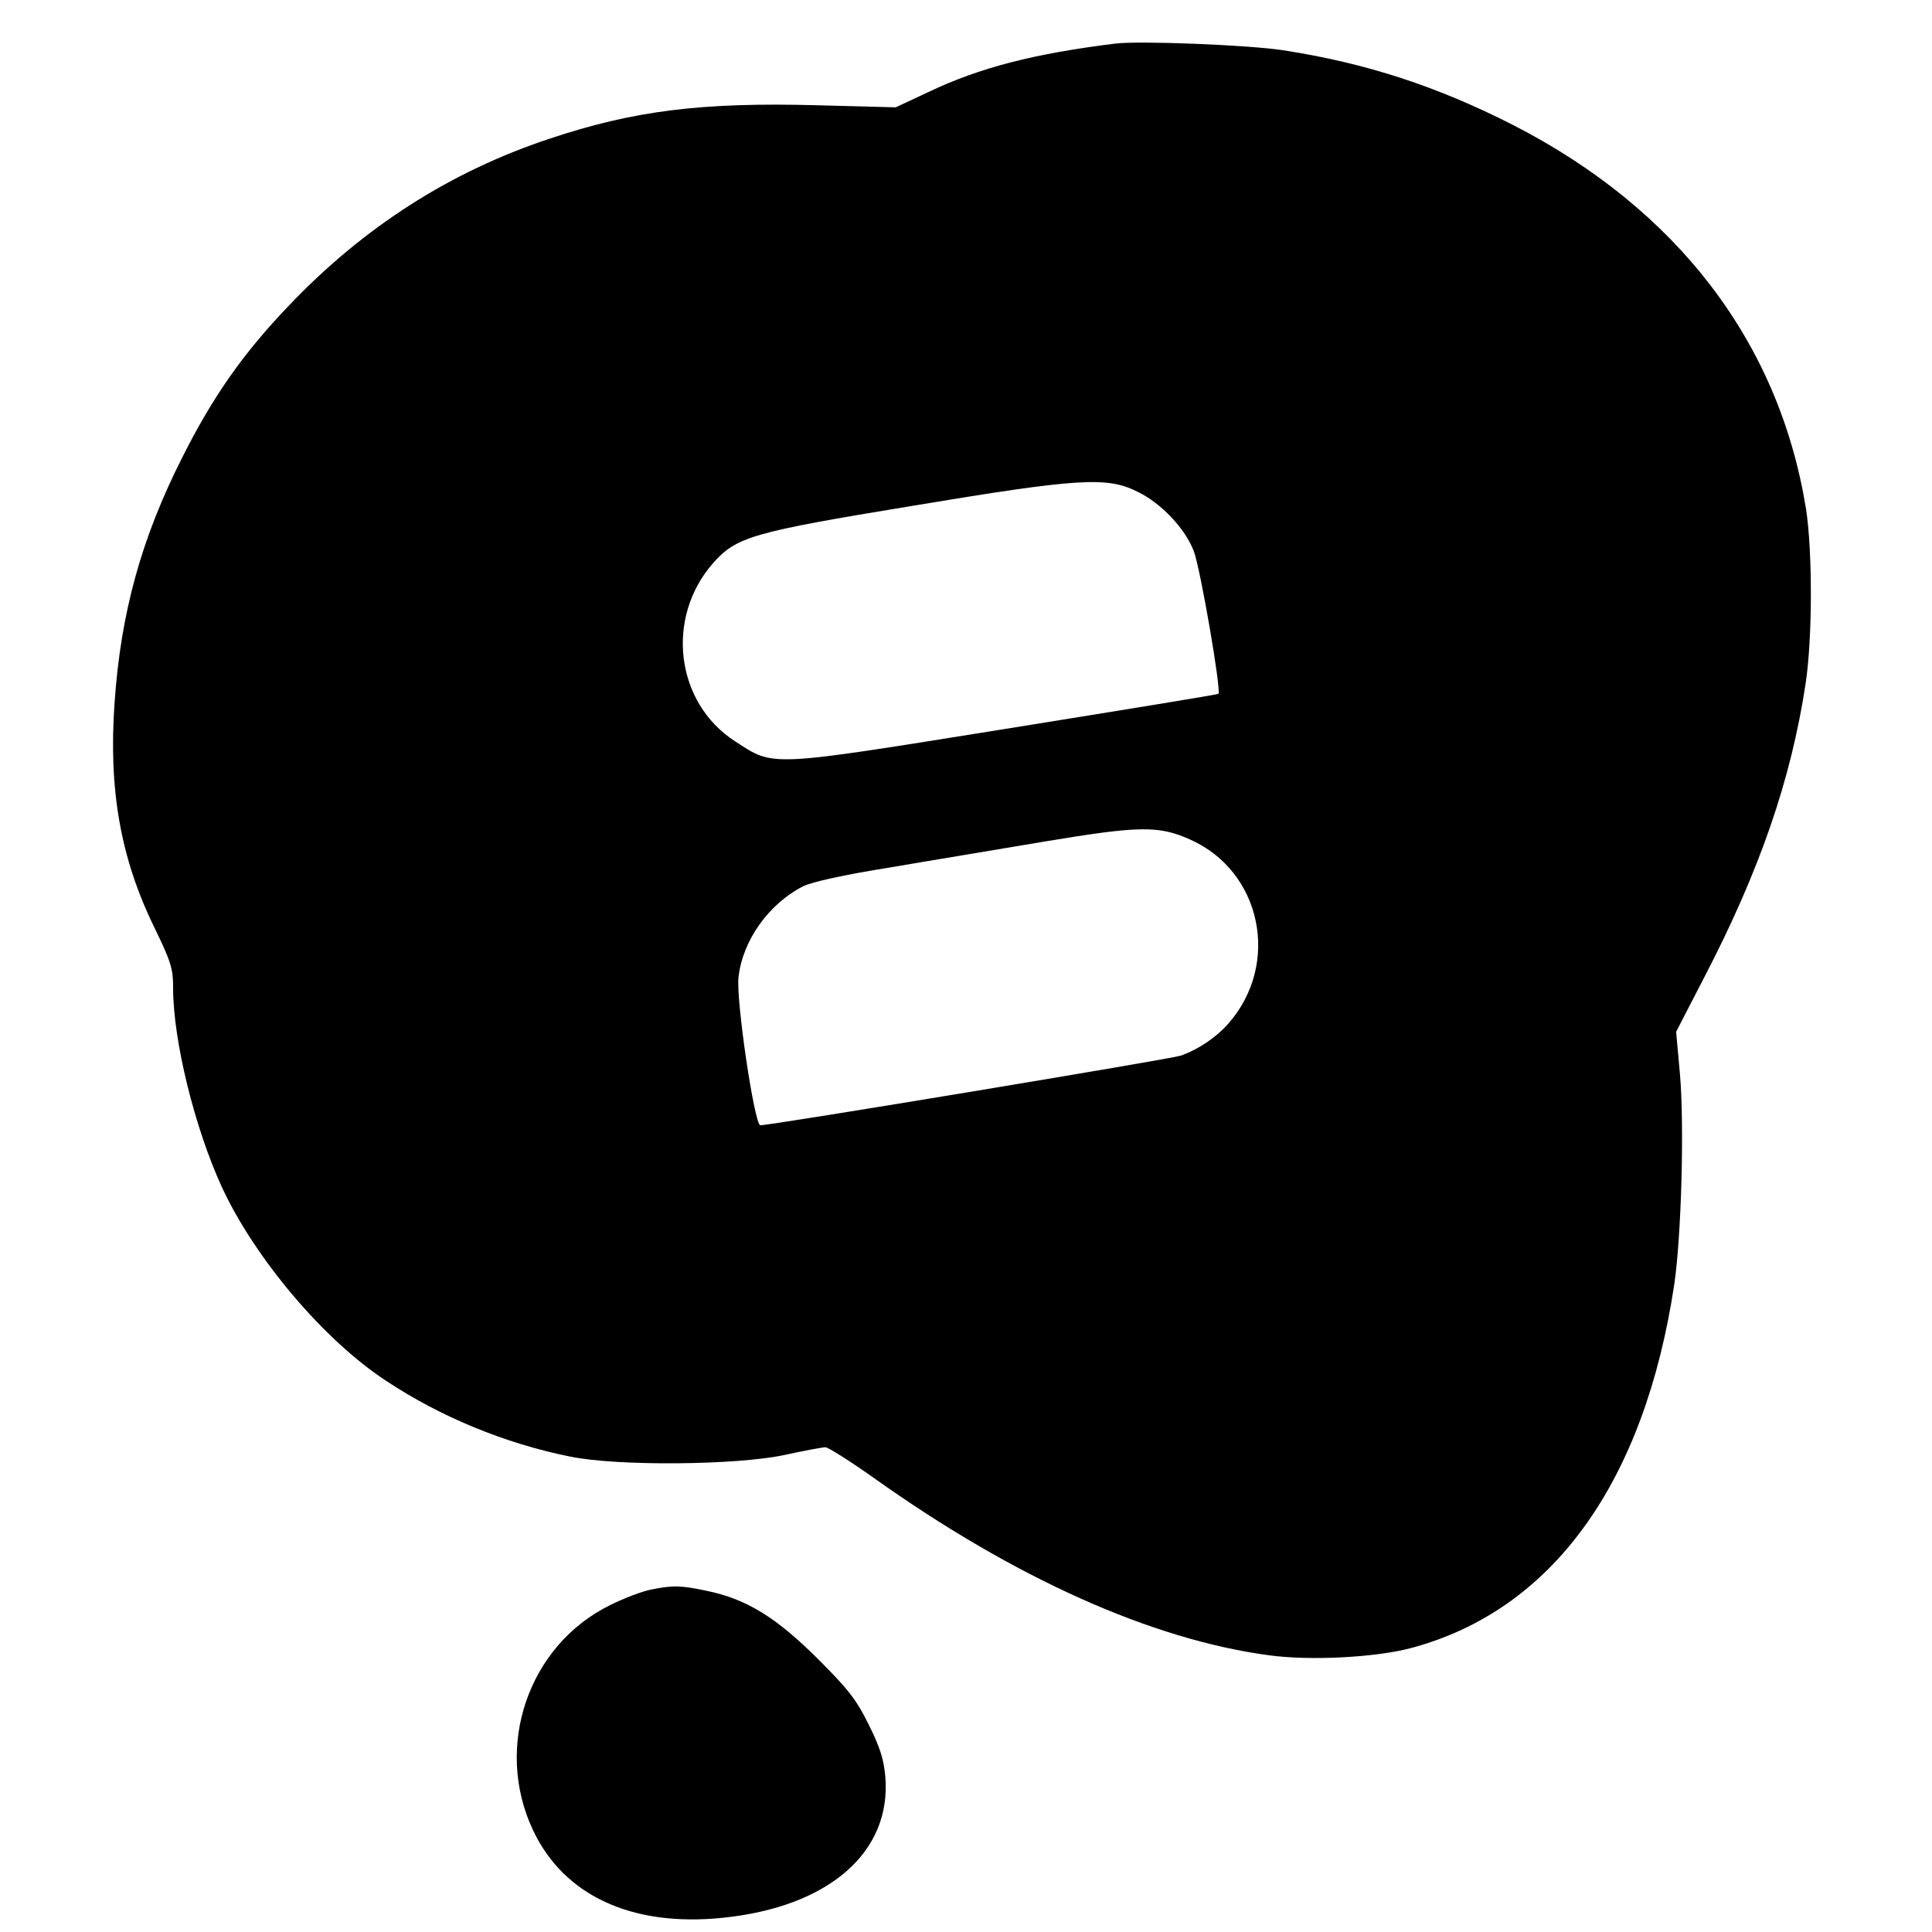
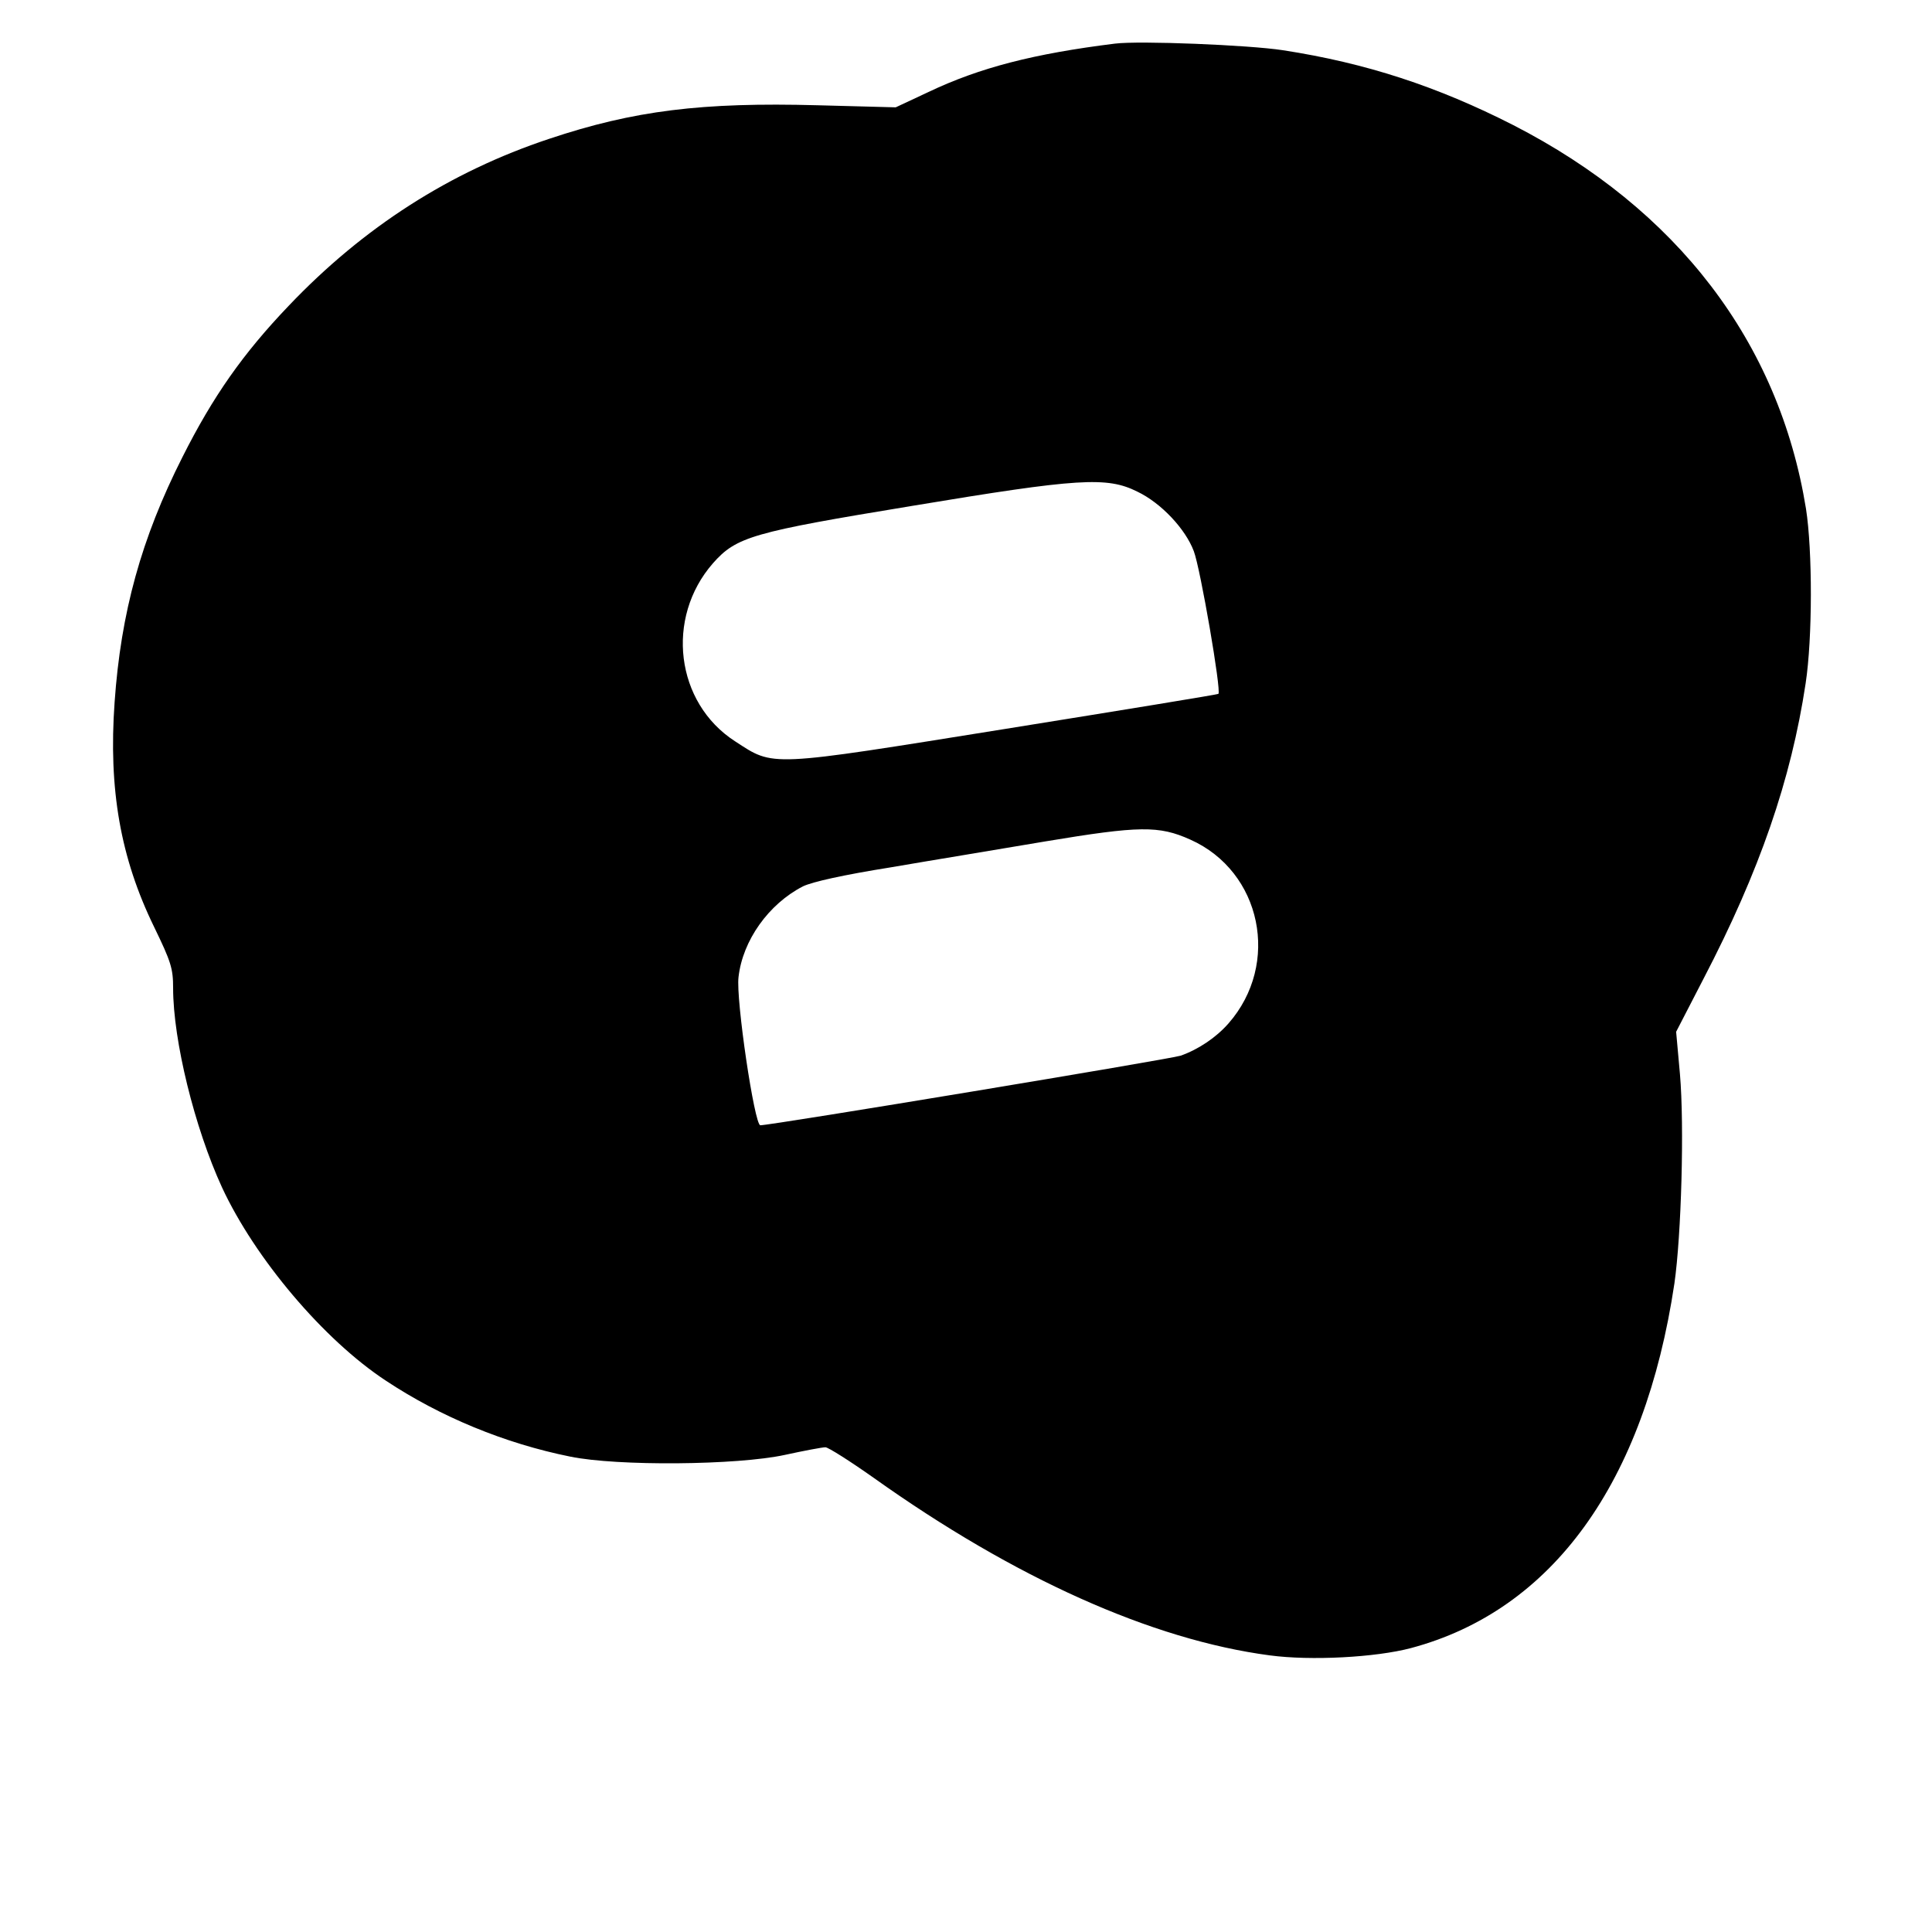
<svg xmlns="http://www.w3.org/2000/svg" version="1.0" width="558pt" height="558pt" viewBox="0 0 558 558" preserveAspectRatio="xMidYMid meet">
  <g transform="translate(0,558) scale(0.1,-0.1)" fill="#000000" stroke="none">
    <path d="M3220 5454 c-233 -29 -390 -69 -539 -140 l-94 -44 -226 6 c-333 9 -530 -15 -775 -97 -286 -95 -536 -255 -752 -482 -132 -138 -219 -262 -307 -437 -119 -235 -178 -450 -196 -708 -18 -252 17 -450 114 -649 49 -101 55 -120 55 -177 0 -151 62 -403 141 -575 95 -205 294 -441 474 -559 157 -104 343 -181 532 -219 136 -28 482 -25 620 5 55 12 108 22 117 22 8 0 71 -40 139 -88 407 -290 804 -468 1144 -513 119 -16 306 -6 408 21 409 109 675 478 761 1053 20 139 29 455 16 605 l-11 122 79 153 c162 311 253 575 295 853 20 131 20 384 1 505 -78 481 -372 865 -846 1108 -218 111 -424 179 -665 216 -97 15 -415 28 -485 19z m65 -1294 c69 -33 139 -108 163 -172 19 -50 80 -404 71 -412 -2 -2 -278 -47 -614 -101 -692 -111 -668 -110 -782 -36 -172 111 -202 356 -64 514 68 77 114 90 576 166 481 80 562 85 650 41z m153 -1005 c206 -92 261 -359 110 -531 -36 -41 -87 -75 -138 -93 -30 -10 -1182 -201 -1214 -201 -17 0 -71 365 -63 428 12 106 87 211 186 262 27 13 116 33 254 55 116 20 318 53 447 75 271 45 327 46 418 5z" />
-     <path d="M1880 989 c-25 -5 -78 -25 -118 -45 -236 -116 -336 -408 -223 -649 89 -190 286 -281 548 -254 306 31 488 189 470 407 -4 49 -15 85 -48 151 -36 73 -59 102 -148 191 -120 119 -204 171 -318 195 -76 16 -98 17 -163 4z" />
  </g>
</svg>